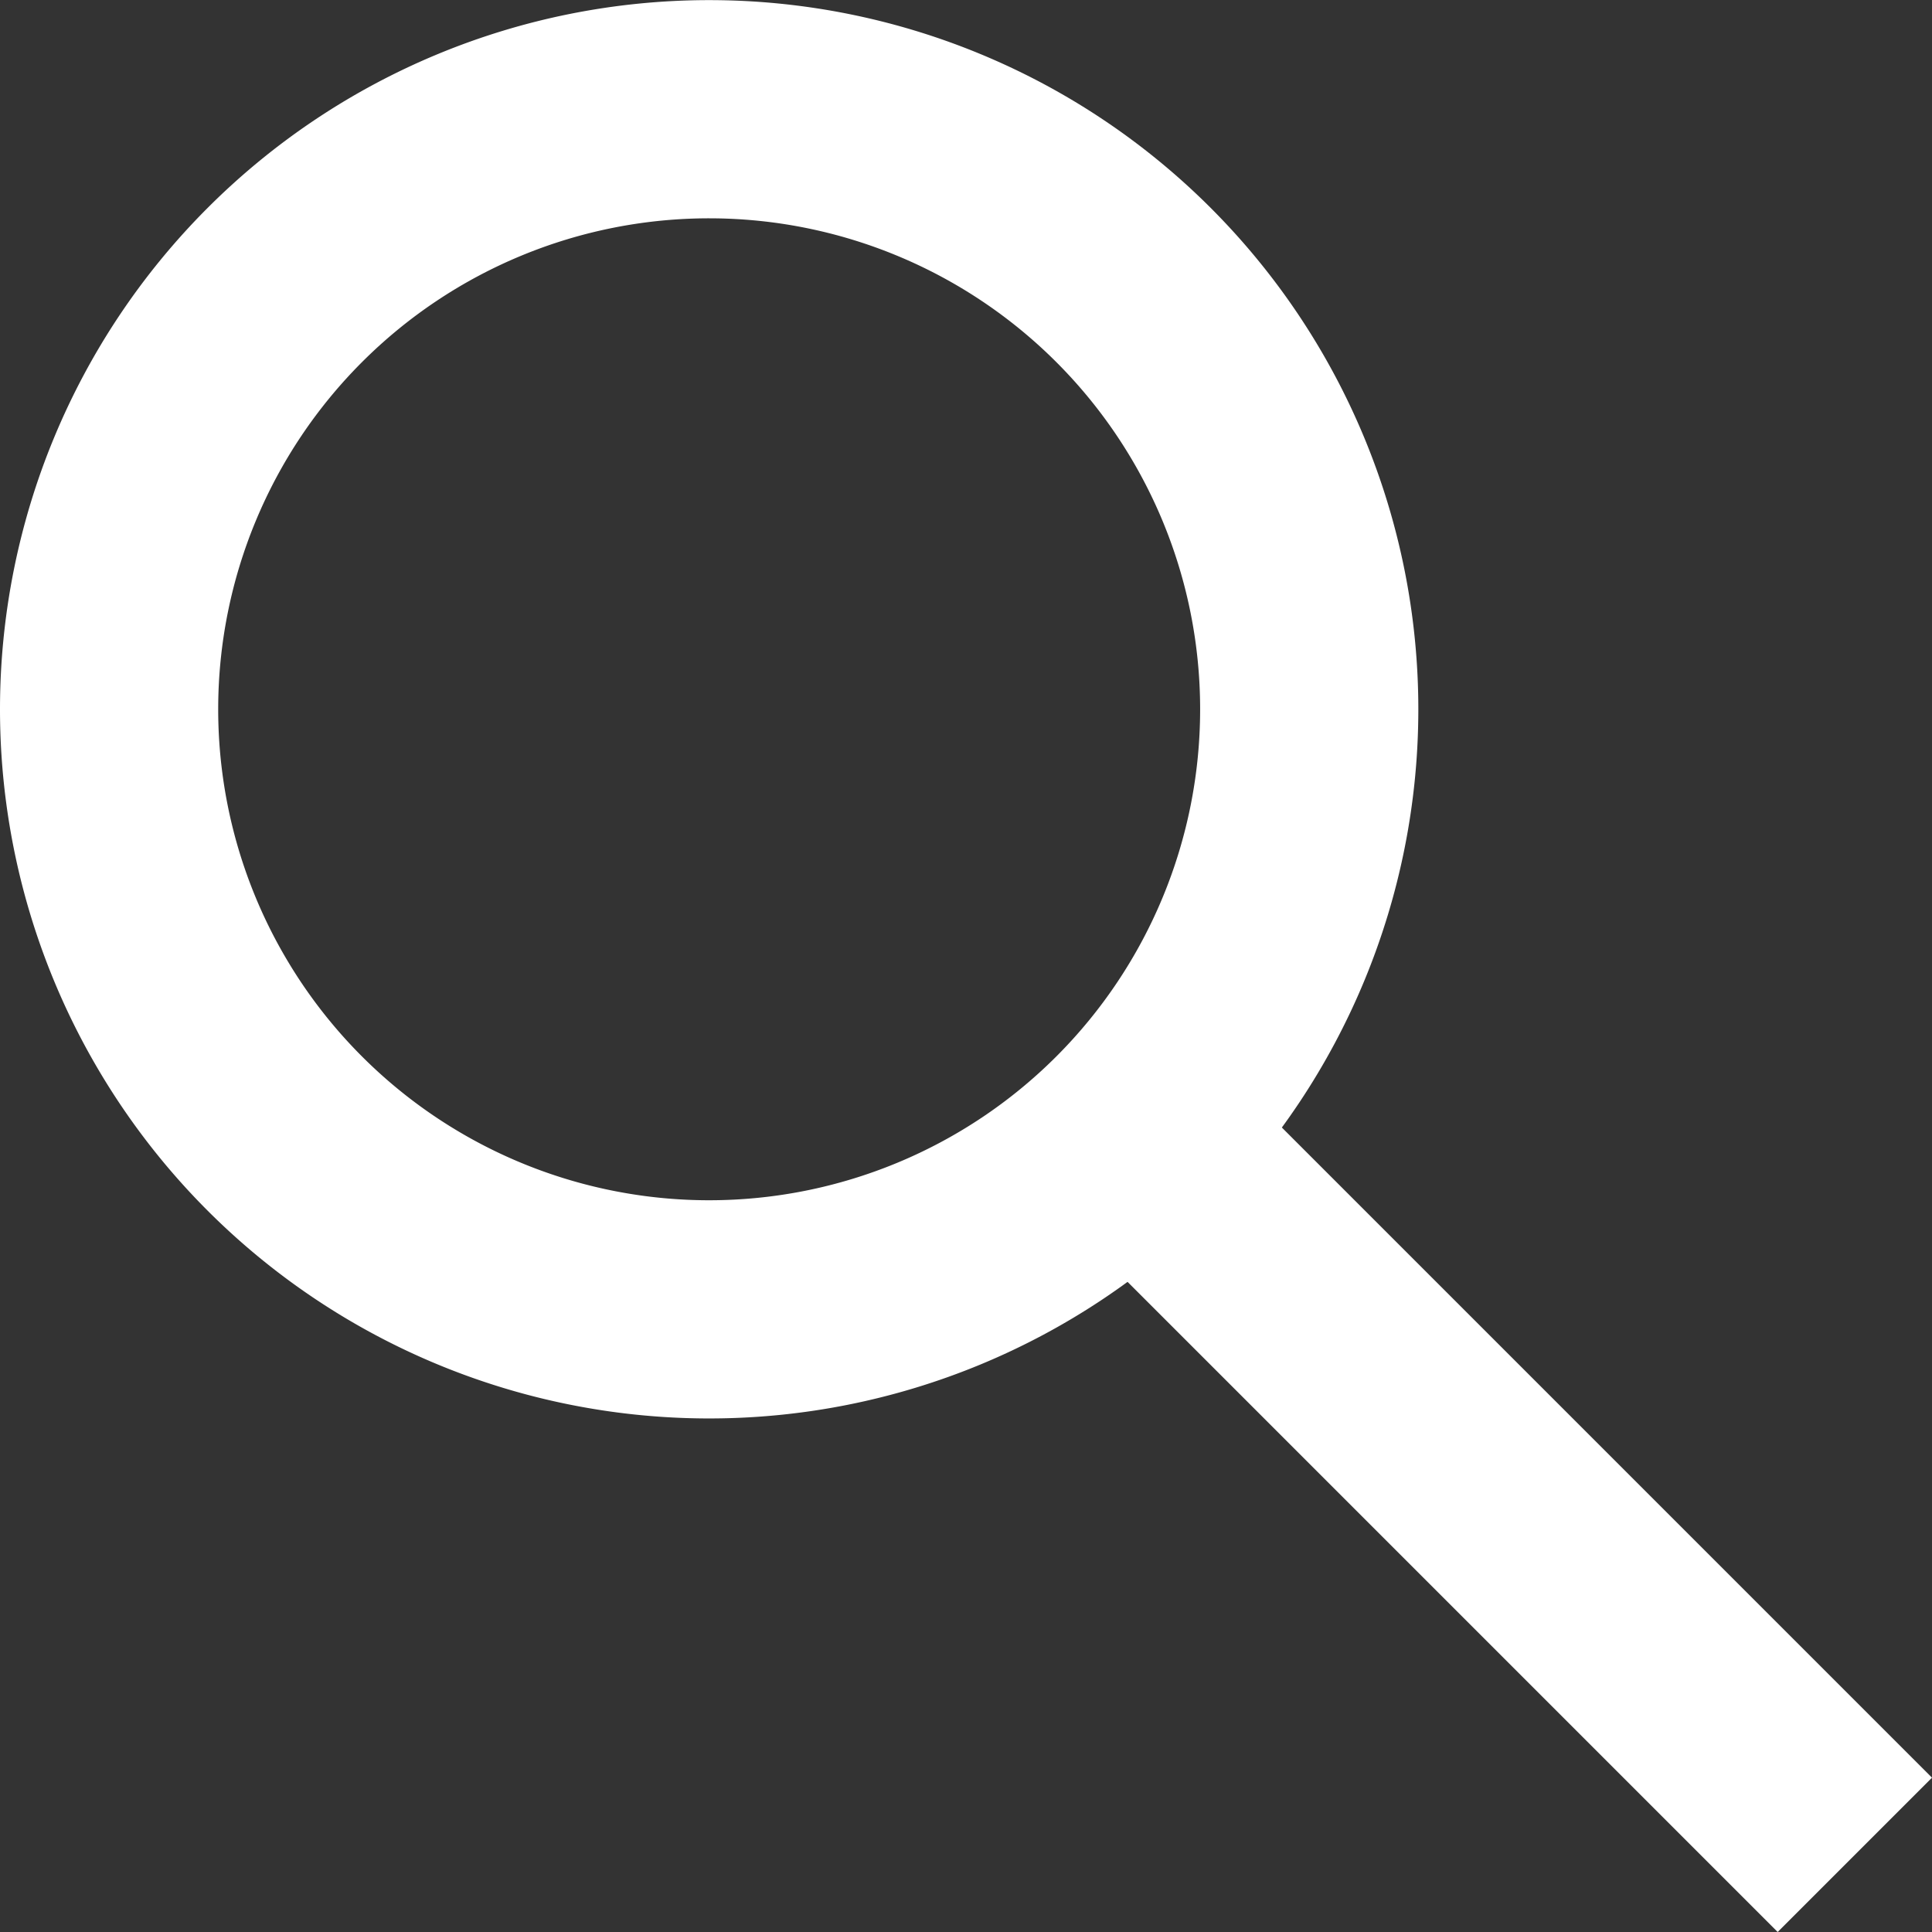
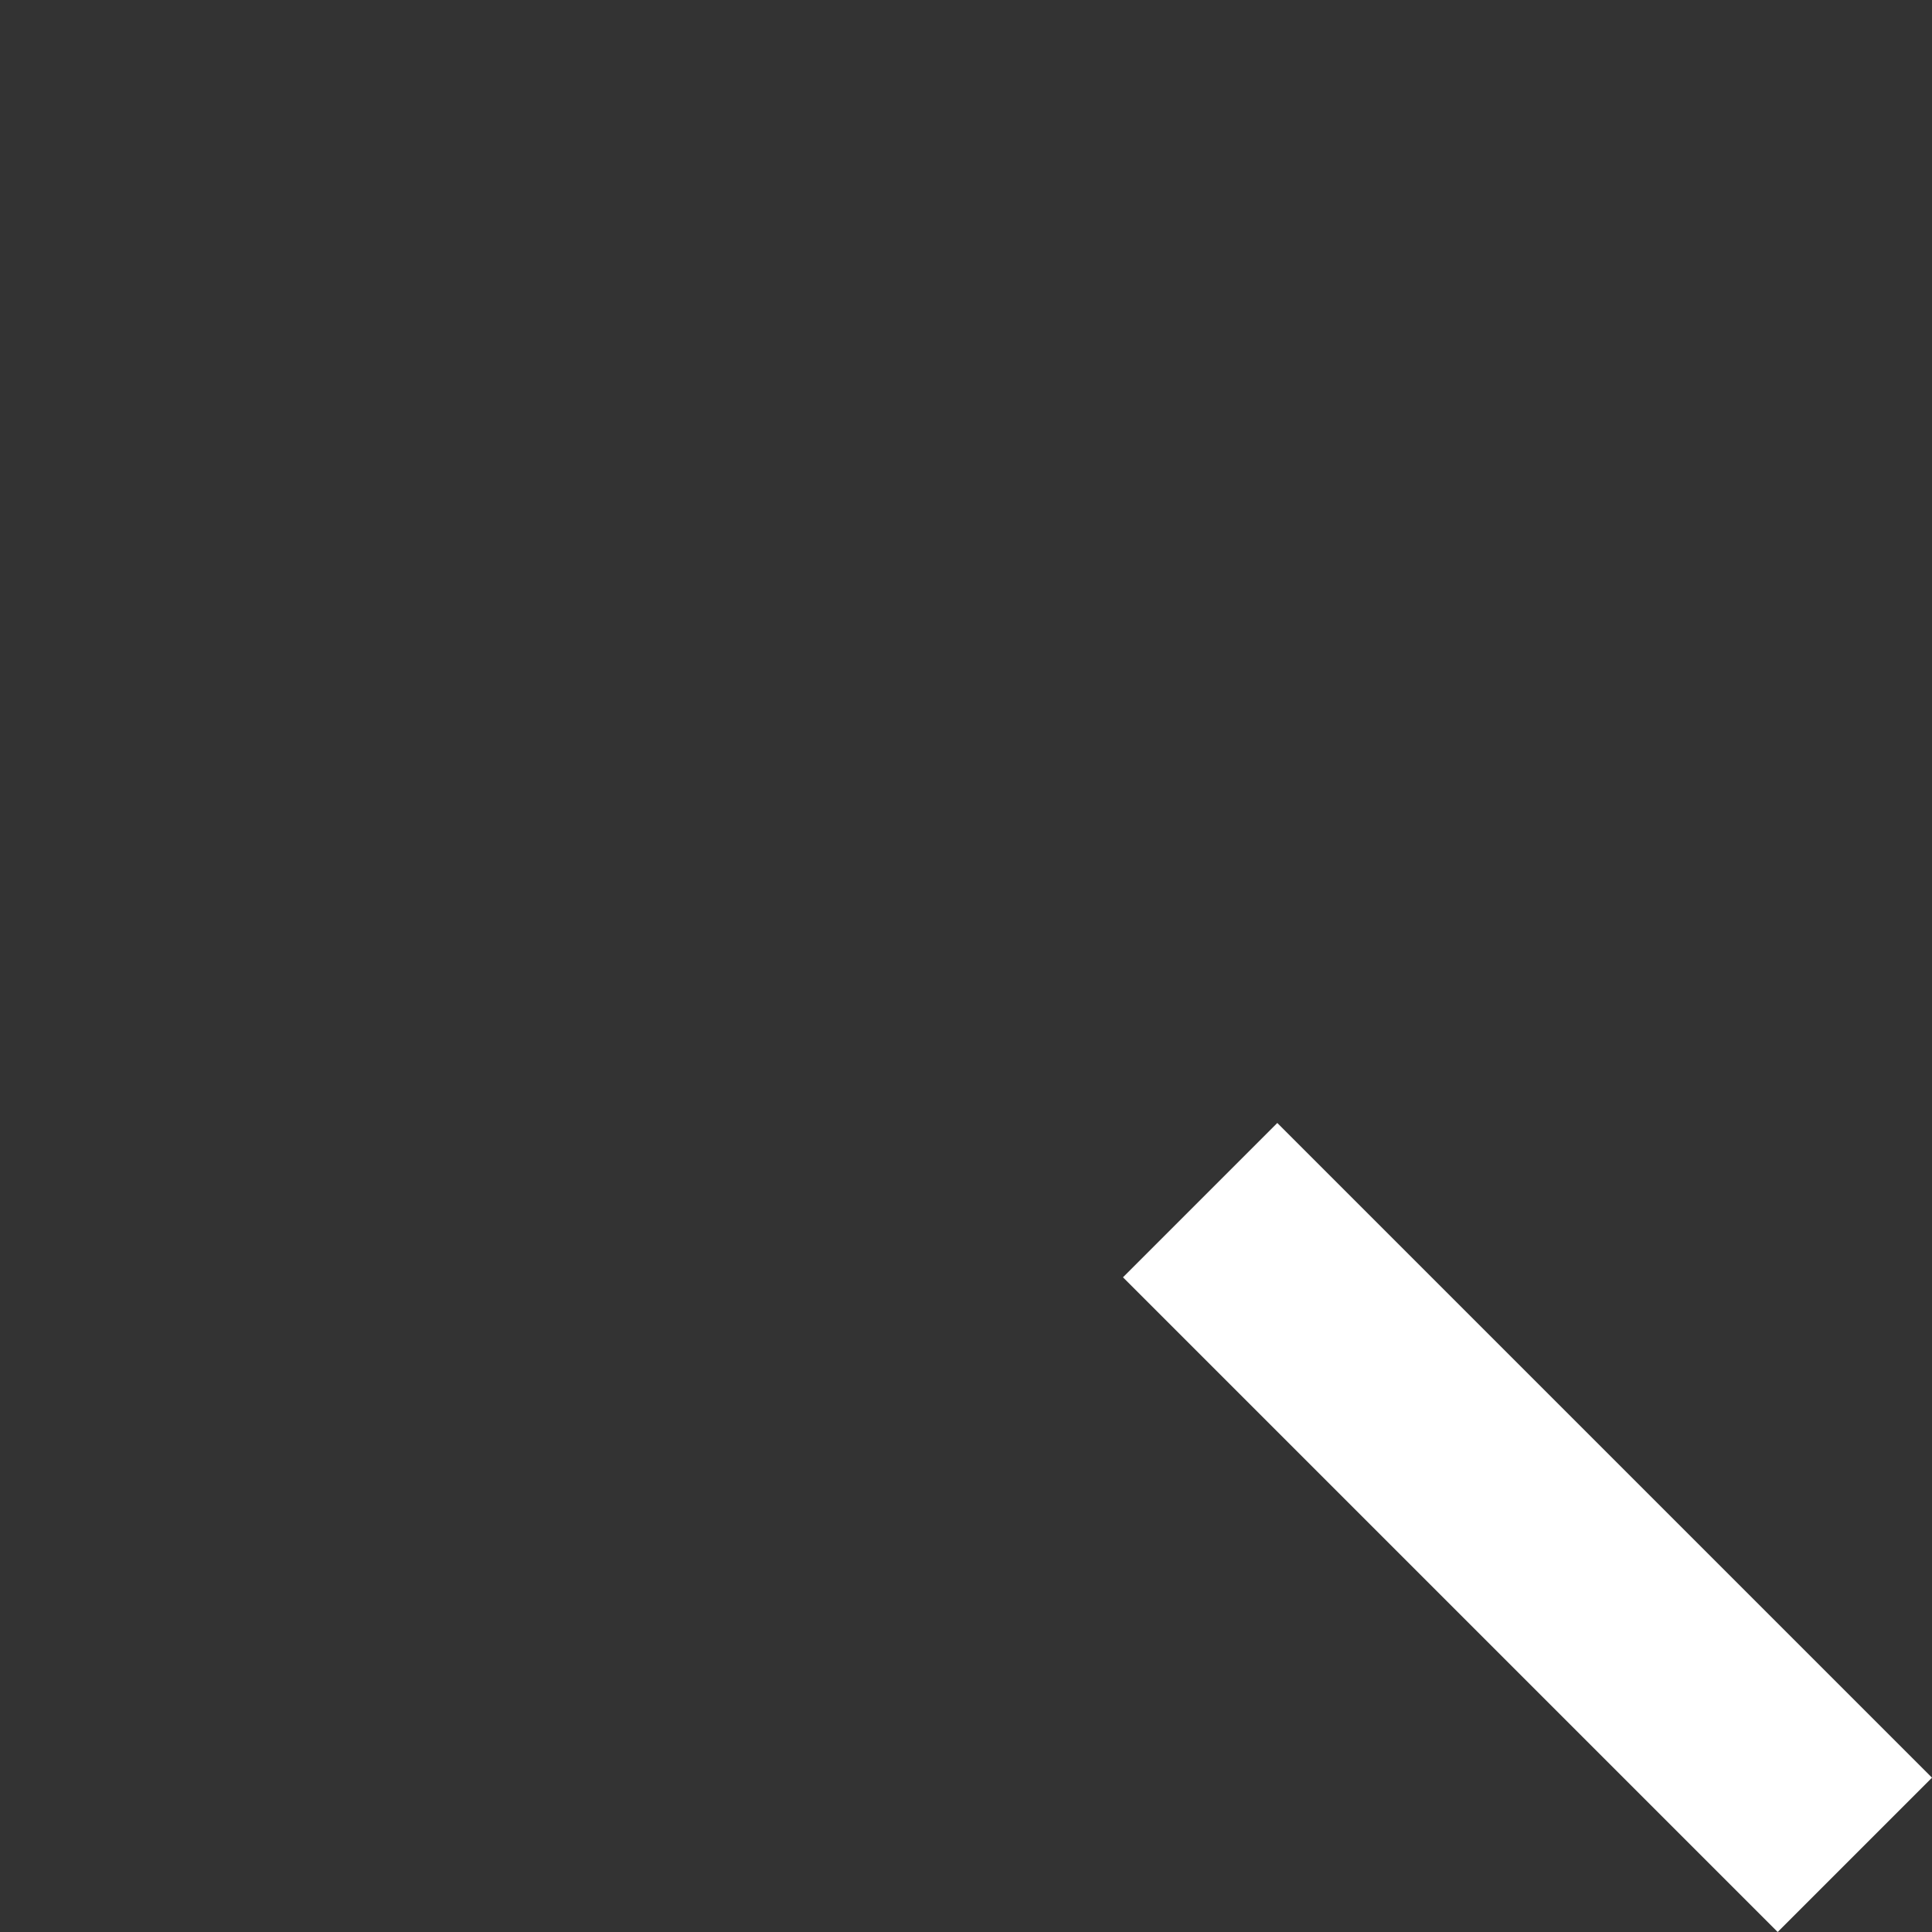
<svg xmlns="http://www.w3.org/2000/svg" width="16" height="16" viewBox="0 0 16 16">
  <rect x="0" y="0" width="16" height="16" fill="#333333" stroke="none" />
  <g id="Search" transform="translate(-3 -3)">
    <path id="Path_46" data-name="Path 46" d="M18.714,19.992l-5.422-5.422,1.278-1.278,5.422,5.422Z" transform="translate(-0.992 -0.992)" fill="#ffffff" fill-rule="evenodd" />
-     <path id="Path_47" data-name="Path 47" d="M8.873,12.94A4.066,4.066,0,1,0,4.807,8.873,4.066,4.066,0,0,0,8.873,12.94Zm0,1.807A5.873,5.873,0,1,0,3,8.873,5.873,5.873,0,0,0,8.873,14.747Z" fill="#ffffff" fill-rule="evenodd" />
  </g>
</svg>